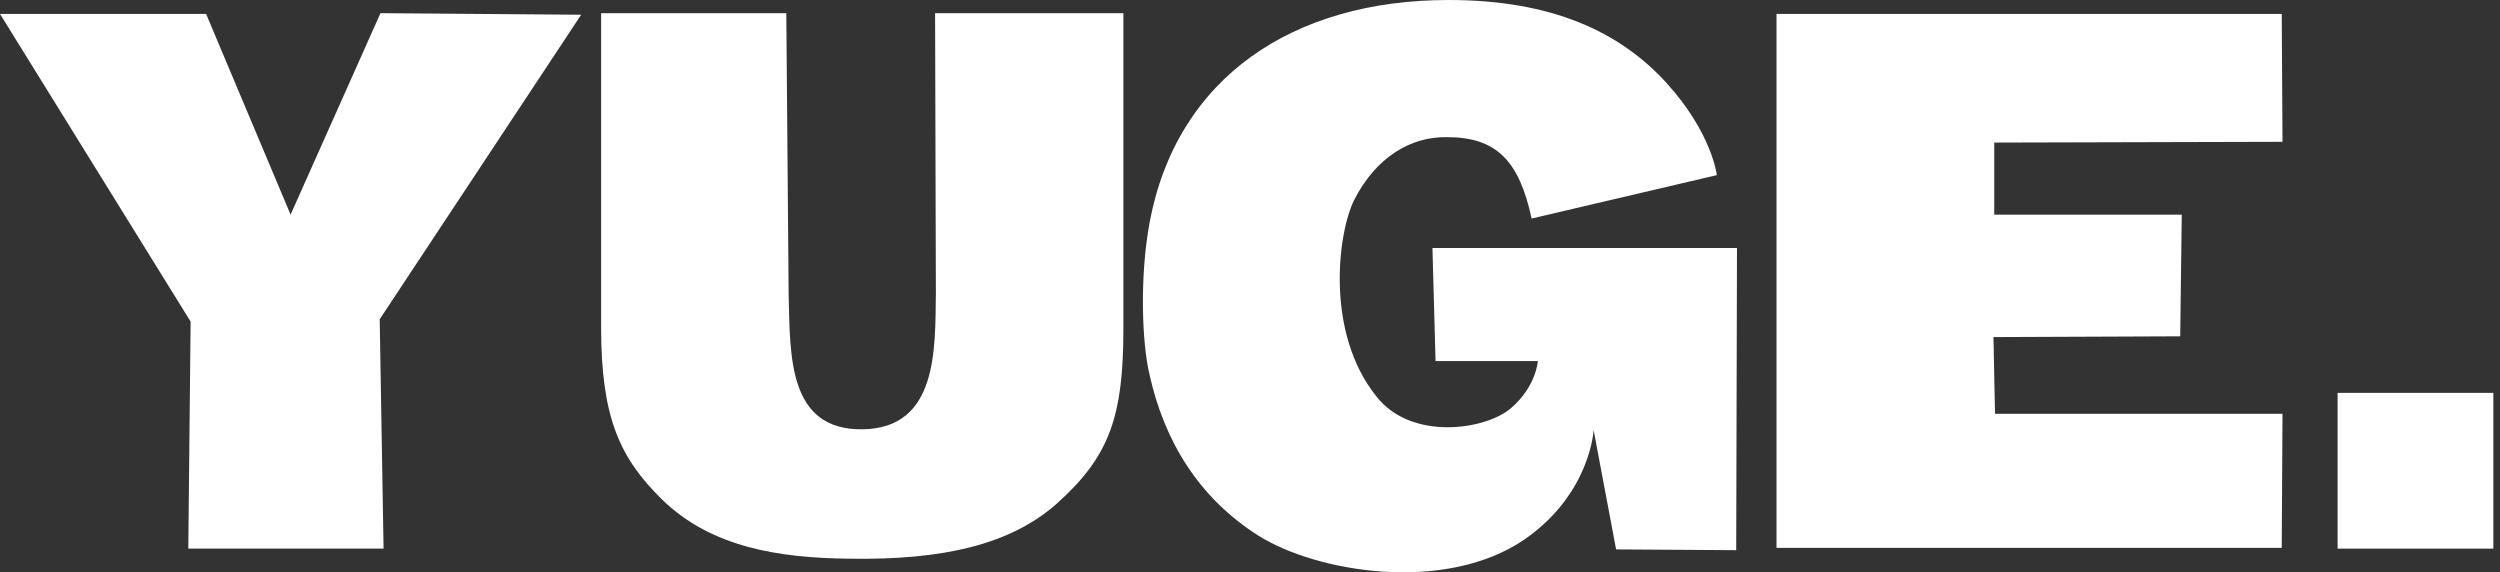
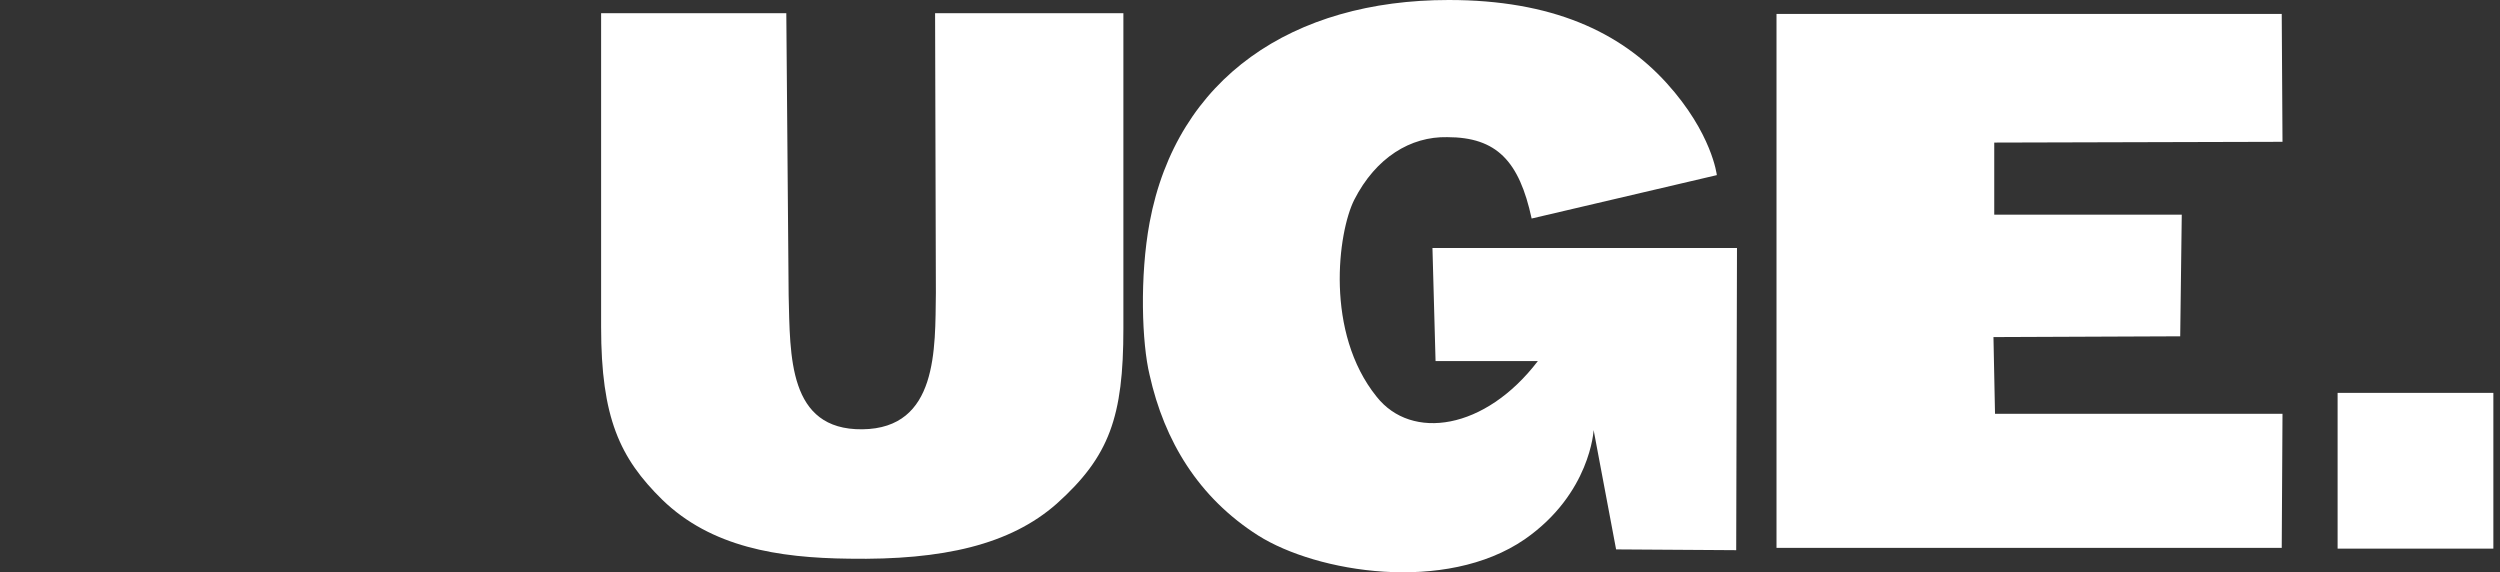
<svg xmlns="http://www.w3.org/2000/svg" width="166" height="38" viewBox="0 0 166 38" fill="none">
  <rect x="0" y="0" width="166" height="38" fill="#333333" stroke="none" />
-   <path d="M38.59 0.978L25.263 0.875L19.295 14.252L13.686 0.926H0L12.657 21.353L12.503 36.429H25.469L25.212 21.198L38.59 0.978Z" fill="white" />
  <path d="M70.168 33.444C73.667 30.306 74.593 27.682 74.593 21.816V0.875H62.09L62.142 19.449C62.09 23.154 62.296 28.453 57.254 28.505C52.314 28.556 52.469 23.617 52.366 19.604L52.211 0.875H39.914V21.713C39.914 27.733 41.149 30.409 43.979 33.187C47.22 36.326 51.645 37.046 56.379 37.097C62.605 37.2 67.081 36.171 70.168 33.444Z" fill="white" />
-   <path d="M95.115 16.465L95.321 23.977H102.112C102.112 23.977 102.01 25.675 100.312 27.116C98.614 28.556 93.726 29.277 91.41 26.344C87.963 22.073 88.838 15.436 89.918 13.275C91.359 10.445 93.674 9.056 96.093 9.107C99.385 9.107 100.878 10.702 101.701 14.51L113.998 11.628C113.998 11.628 113.689 8.85 110.654 5.505C107.566 2.11 103.039 0 96.195 0C85.853 0 78.135 5.145 76.335 14.767C75.666 18.369 75.82 22.794 76.335 24.903C77.312 29.277 79.576 33.033 83.538 35.554C87.448 38.024 95.99 39.413 101.238 35.811C105.611 32.775 105.817 28.556 105.817 28.556L107.309 36.48L115.284 36.532L115.336 16.465H95.115Z" fill="white" />
+   <path d="M95.115 16.465L95.321 23.977H102.112C98.614 28.556 93.726 29.277 91.41 26.344C87.963 22.073 88.838 15.436 89.918 13.275C91.359 10.445 93.674 9.056 96.093 9.107C99.385 9.107 100.878 10.702 101.701 14.51L113.998 11.628C113.998 11.628 113.689 8.85 110.654 5.505C107.566 2.11 103.039 0 96.195 0C85.853 0 78.135 5.145 76.335 14.767C75.666 18.369 75.82 22.794 76.335 24.903C77.312 29.277 79.576 33.033 83.538 35.554C87.448 38.024 95.99 39.413 101.238 35.811C105.611 32.775 105.817 28.556 105.817 28.556L107.309 36.48L115.284 36.532L115.336 16.465H95.115Z" fill="white" />
  <path d="M132.469 27.476L132.366 22.382L144.766 22.331L144.869 14.252H132.418V9.467L151.558 9.416L151.507 0.926H117.96V36.377H151.507L151.558 27.476H132.469Z" fill="white" />
  <path d="M165.559 36.429V26.087H155.217V36.429H165.559Z" fill="white" />
</svg>